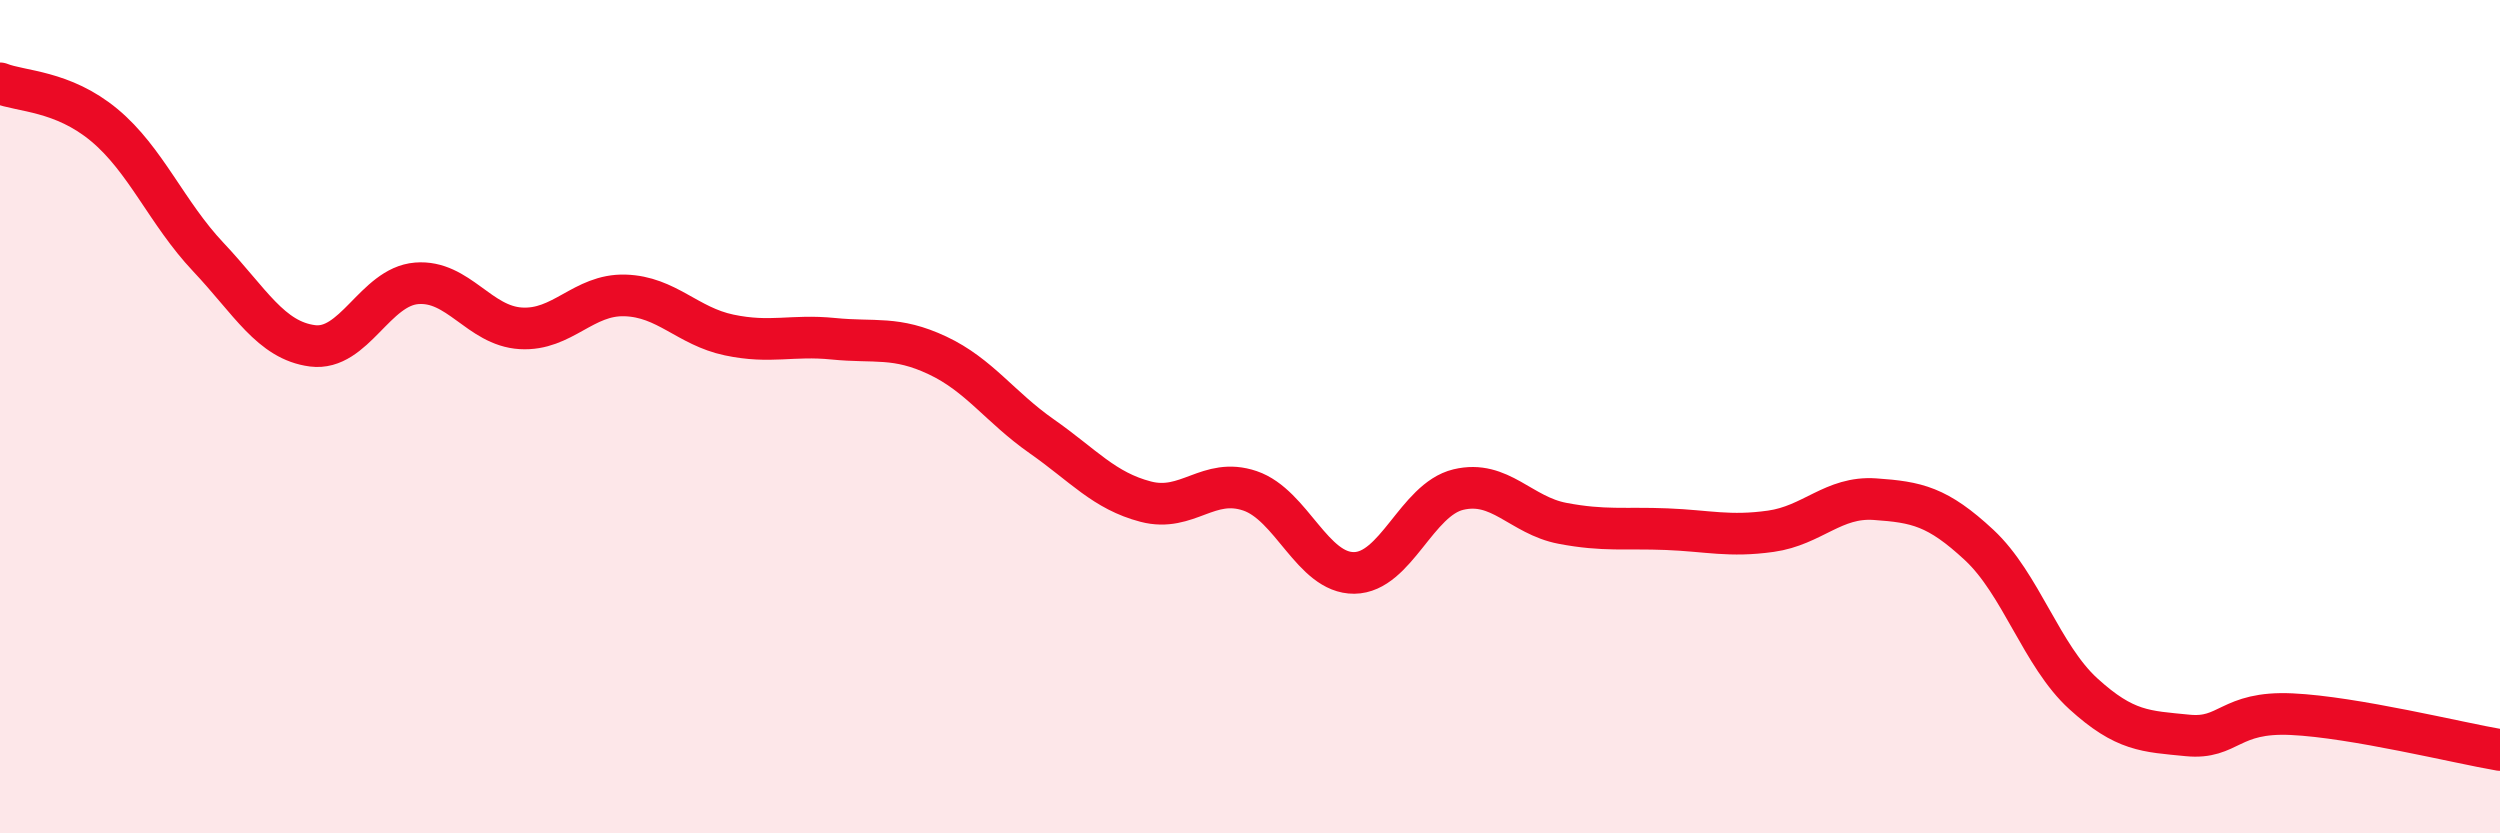
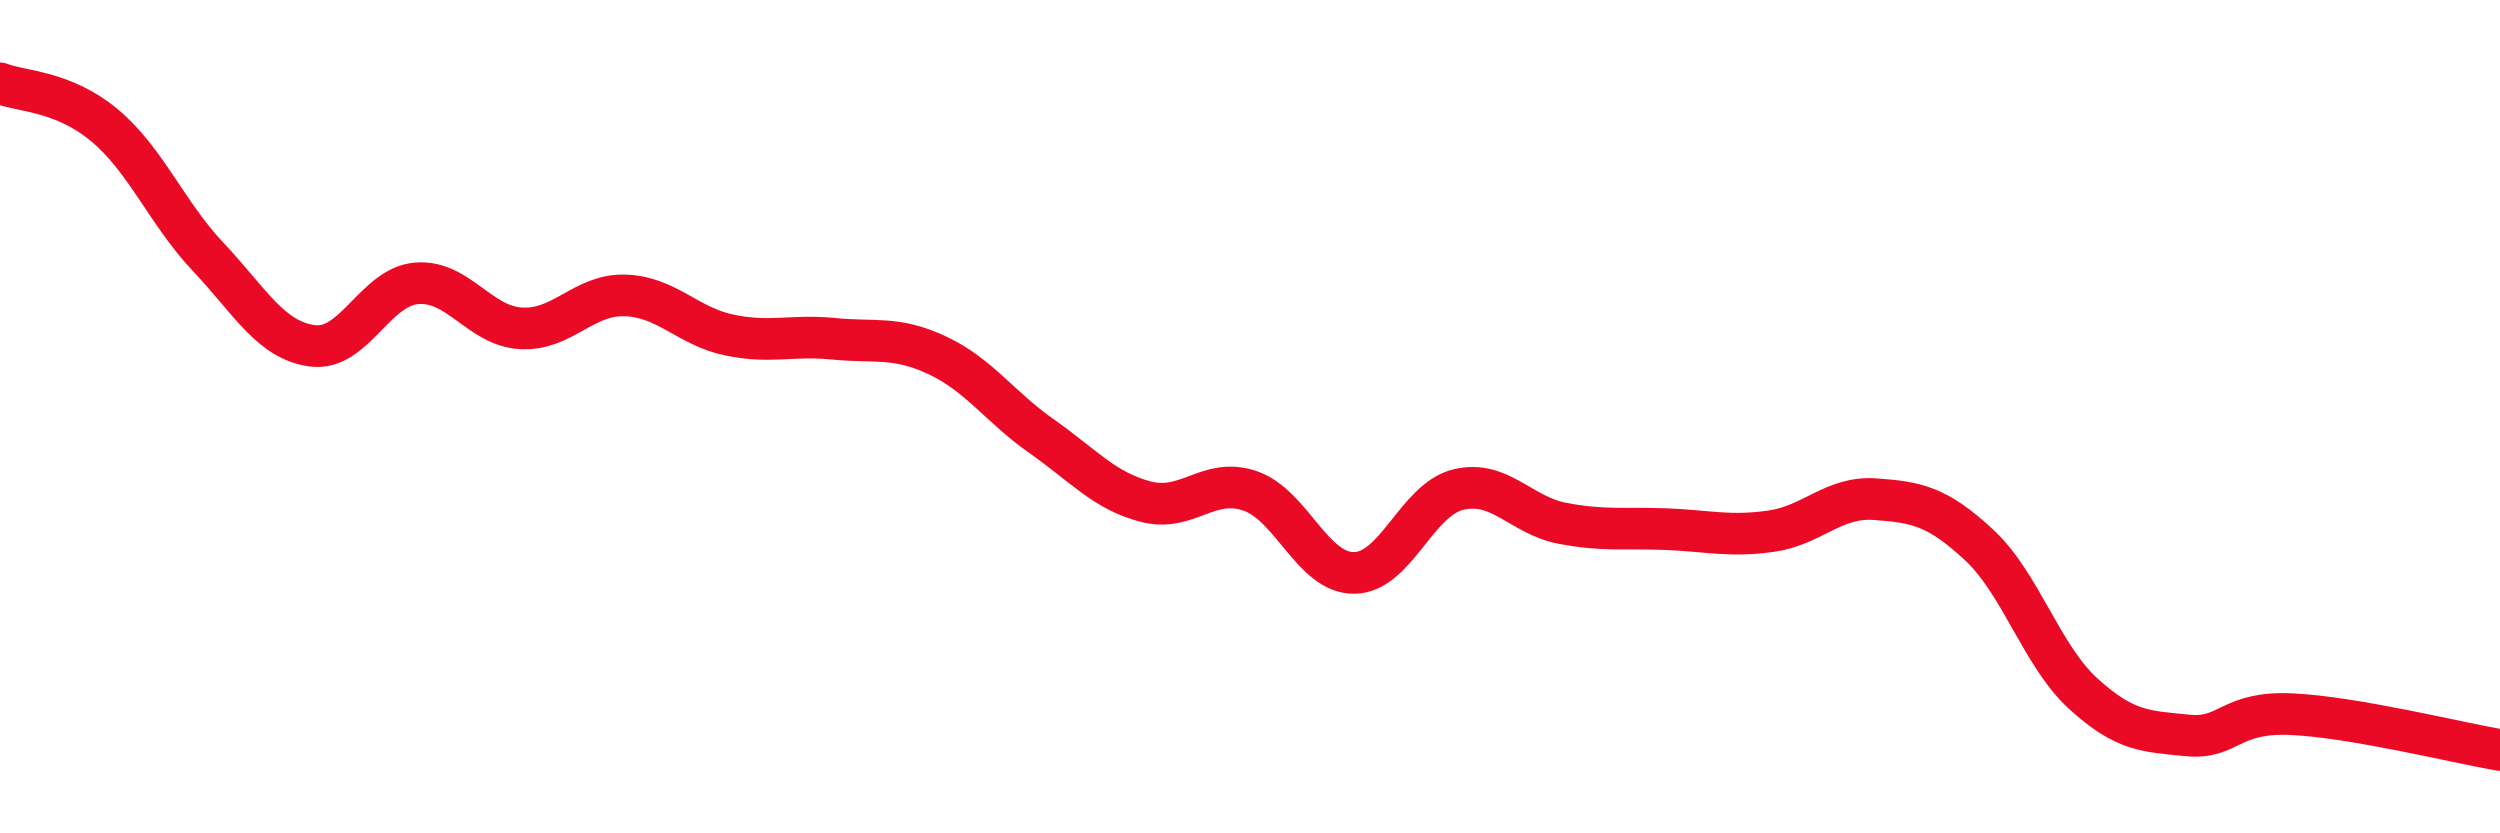
<svg xmlns="http://www.w3.org/2000/svg" width="60" height="20" viewBox="0 0 60 20">
-   <path d="M 0,2 C 0.5,2.2 1.5,2.17 2.5,3 C 3.5,3.83 4,5.11 5,6.17 C 6,7.23 6.5,8.17 7.5,8.3 C 8.5,8.43 9,6.88 10,6.8 C 11,6.72 11.5,7.82 12.5,7.88 C 13.5,7.94 14,7.06 15,7.09 C 16,7.12 16.5,7.83 17.5,8.04 C 18.5,8.25 19,8.03 20,8.13 C 21,8.23 21.5,8.06 22.5,8.53 C 23.5,9 24,9.77 25,10.47 C 26,11.17 26.5,11.78 27.5,12.04 C 28.5,12.3 29,11.44 30,11.78 C 31,12.12 31.5,13.76 32.5,13.75 C 33.5,13.74 34,11.99 35,11.75 C 36,11.51 36.5,12.37 37.5,12.56 C 38.5,12.75 39,12.66 40,12.7 C 41,12.74 41.5,12.89 42.5,12.75 C 43.5,12.61 44,11.91 45,11.98 C 46,12.05 46.5,12.15 47.5,13.08 C 48.5,14.01 49,15.74 50,16.65 C 51,17.56 51.5,17.55 52.5,17.65 C 53.5,17.75 53.5,17.07 55,17.14 C 56.5,17.21 59,17.83 60,18L60 20L0 20Z" fill="#EB0A25" opacity="0.1" stroke-linecap="round" stroke-linejoin="round" />
  <path d="M 0,2 C 0.5,2.2 1.5,2.17 2.5,3 C 3.5,3.83 4,5.11 5,6.17 C 6,7.23 6.5,8.17 7.5,8.3 C 8.5,8.43 9,6.88 10,6.8 C 11,6.72 11.5,7.82 12.5,7.88 C 13.5,7.94 14,7.06 15,7.09 C 16,7.12 16.5,7.83 17.5,8.04 C 18.5,8.25 19,8.03 20,8.13 C 21,8.23 21.5,8.06 22.5,8.53 C 23.5,9 24,9.77 25,10.47 C 26,11.17 26.5,11.78 27.5,12.04 C 28.5,12.3 29,11.44 30,11.78 C 31,12.12 31.5,13.76 32.5,13.75 C 33.5,13.74 34,11.99 35,11.75 C 36,11.51 36.5,12.37 37.5,12.56 C 38.5,12.75 39,12.66 40,12.7 C 41,12.74 41.5,12.89 42.5,12.75 C 43.5,12.61 44,11.91 45,11.98 C 46,12.05 46.5,12.15 47.5,13.08 C 48.5,14.01 49,15.74 50,16.65 C 51,17.56 51.5,17.55 52.5,17.65 C 53.5,17.75 53.5,17.07 55,17.14 C 56.5,17.21 59,17.83 60,18" stroke="#EB0A25" stroke-width="1" fill="none" stroke-linecap="round" stroke-linejoin="round" />
</svg>